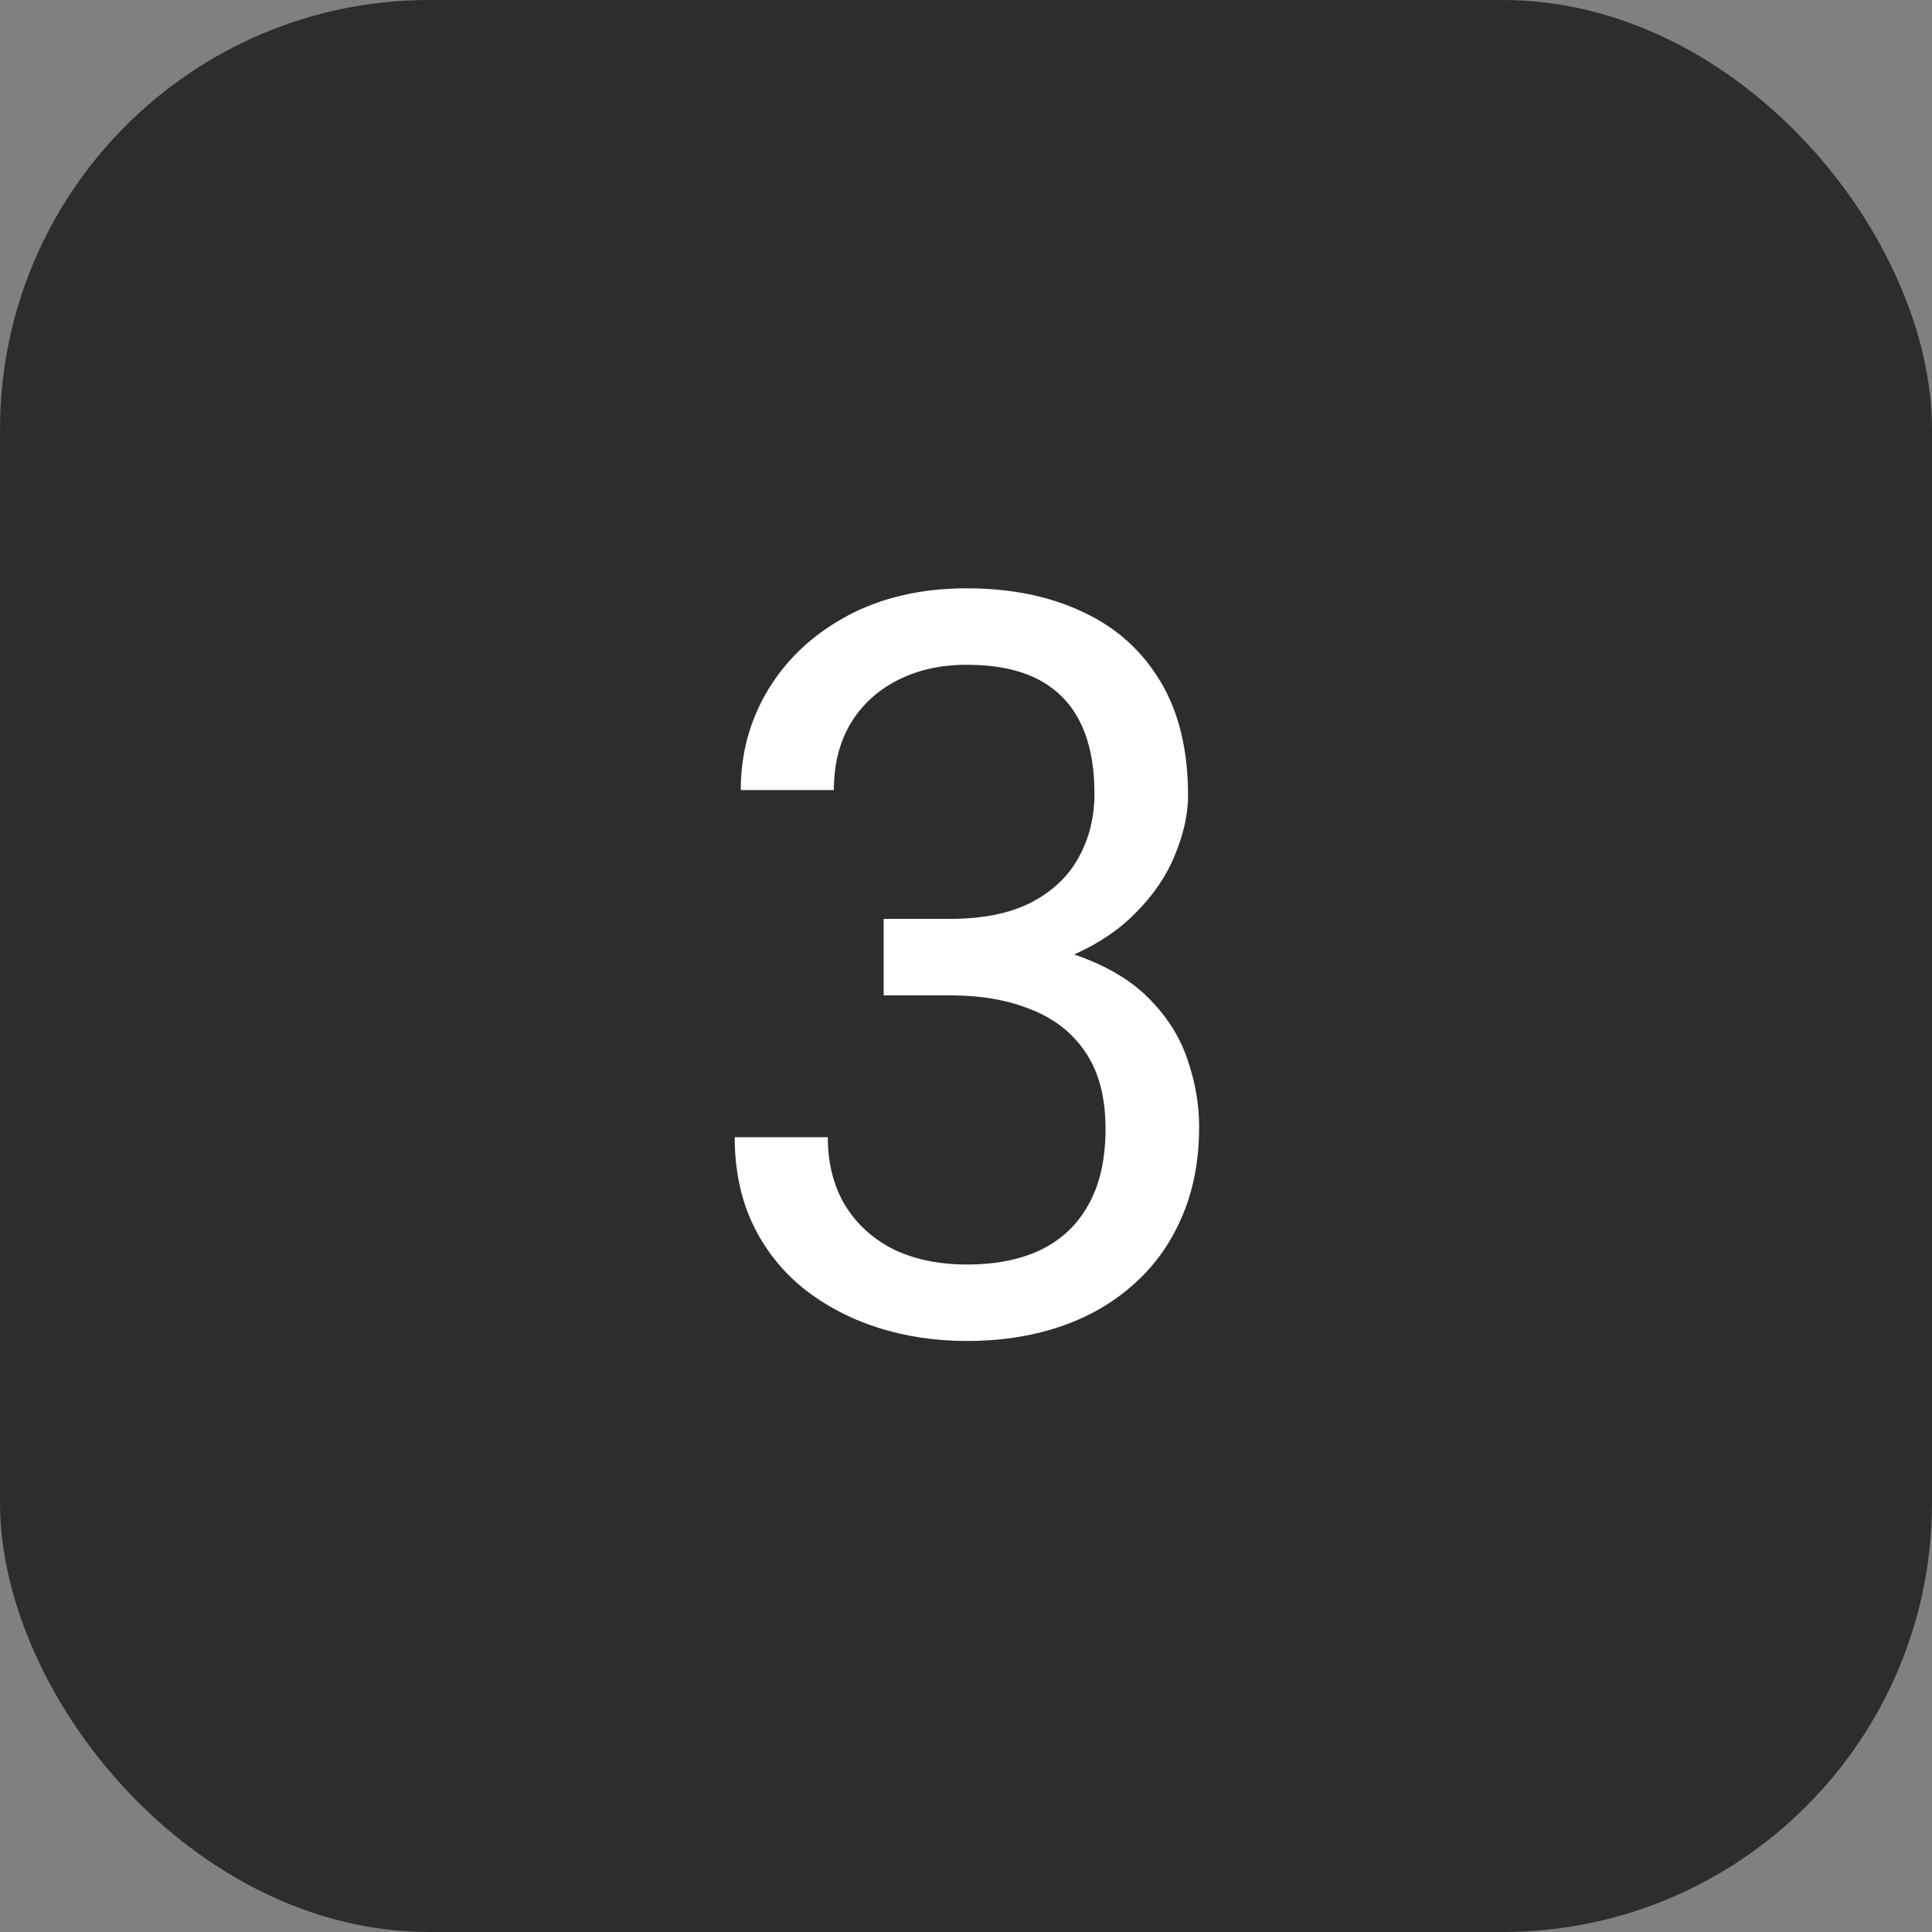
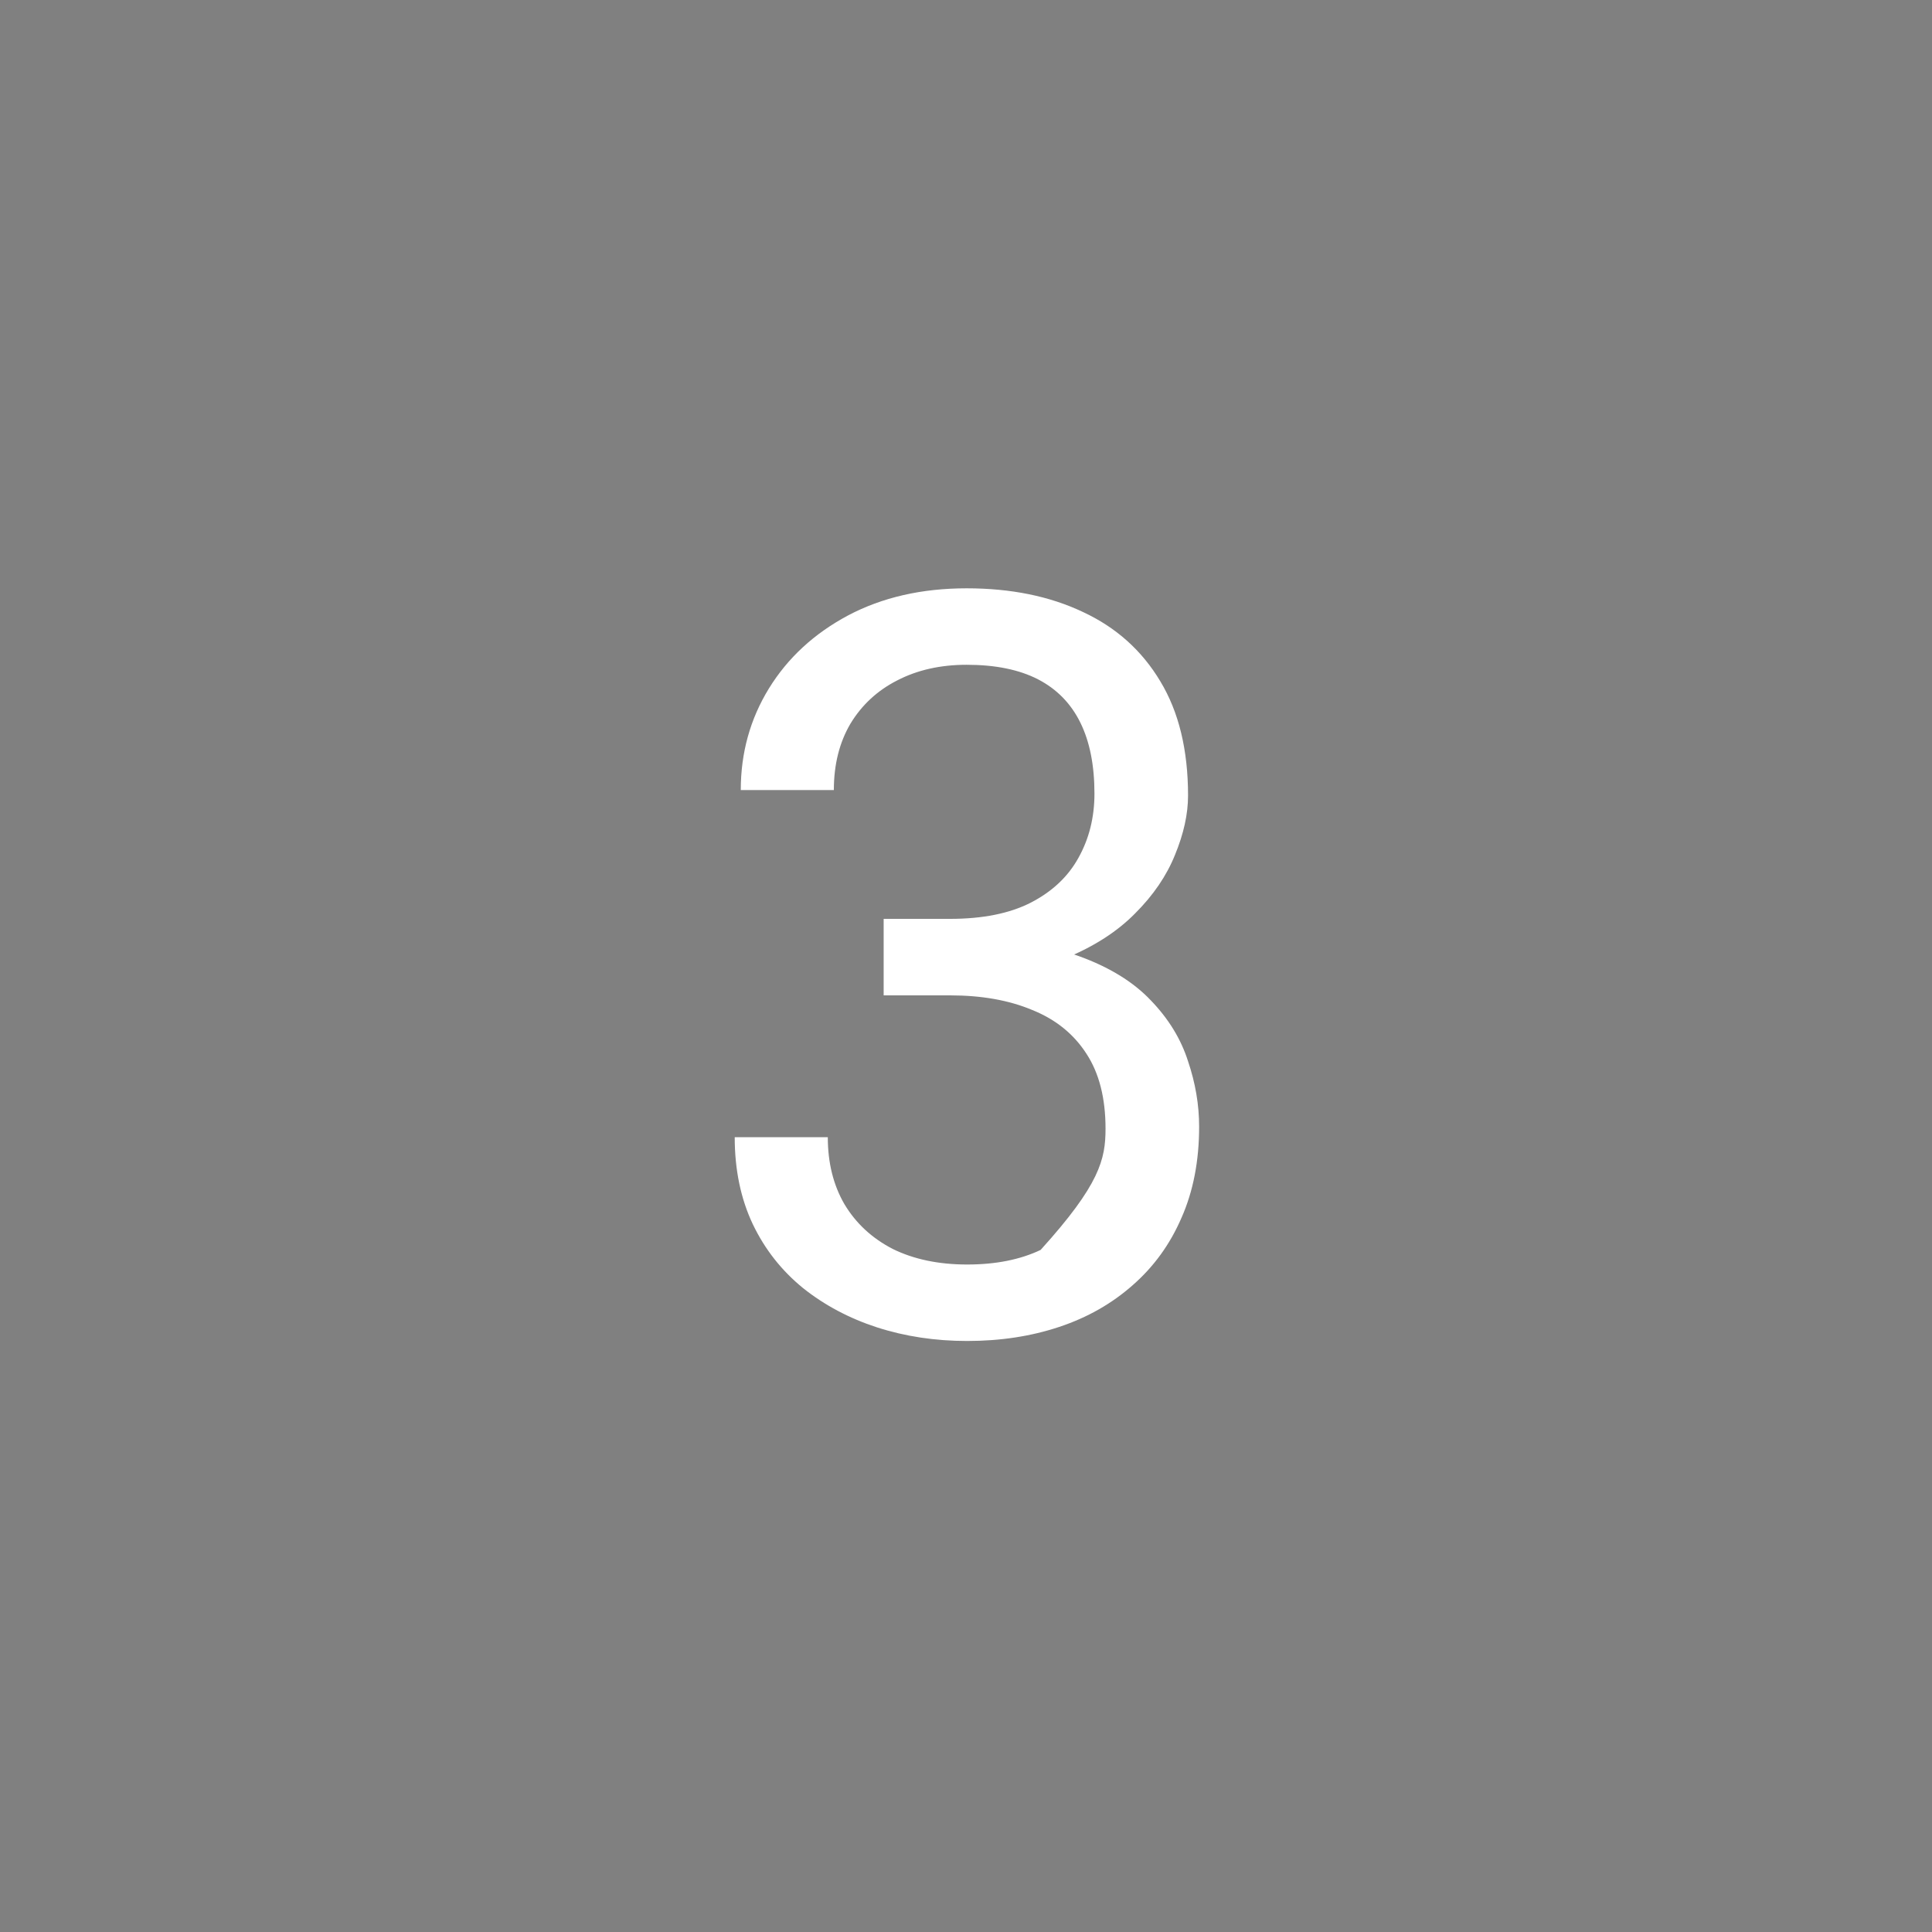
<svg xmlns="http://www.w3.org/2000/svg" width="45" height="45" viewBox="0 0 45 45" fill="none">
  <rect x="0" y="0" width="45" height="45" fill="#808080" stroke="none" />
-   <rect width="45" height="45" rx="10" fill="#2D2D2D" />
-   <path d="M20.582 21.402H22.129C22.887 21.402 23.512 21.277 24.004 21.027C24.504 20.77 24.875 20.422 25.117 19.984C25.367 19.539 25.492 19.039 25.492 18.484C25.492 17.828 25.383 17.277 25.164 16.832C24.945 16.387 24.617 16.051 24.18 15.824C23.742 15.598 23.188 15.484 22.516 15.484C21.906 15.484 21.367 15.605 20.898 15.848C20.438 16.082 20.074 16.418 19.809 16.855C19.551 17.293 19.422 17.809 19.422 18.402H17.254C17.254 17.535 17.473 16.746 17.91 16.035C18.348 15.324 18.961 14.758 19.75 14.336C20.547 13.914 21.469 13.703 22.516 13.703C23.547 13.703 24.449 13.887 25.223 14.254C25.996 14.613 26.598 15.152 27.027 15.871C27.457 16.582 27.672 17.469 27.672 18.531C27.672 18.961 27.57 19.422 27.367 19.914C27.172 20.398 26.863 20.852 26.441 21.273C26.027 21.695 25.488 22.043 24.824 22.316C24.16 22.582 23.363 22.715 22.434 22.715H20.582V21.402ZM20.582 23.184V21.883H22.434C23.52 21.883 24.418 22.012 25.129 22.27C25.84 22.527 26.398 22.871 26.805 23.301C27.219 23.73 27.508 24.203 27.672 24.719C27.844 25.227 27.93 25.734 27.93 26.242C27.93 27.039 27.793 27.746 27.52 28.363C27.254 28.98 26.875 29.504 26.383 29.934C25.898 30.363 25.328 30.688 24.672 30.906C24.016 31.125 23.301 31.234 22.527 31.234C21.785 31.234 21.086 31.129 20.43 30.918C19.781 30.707 19.207 30.402 18.707 30.004C18.207 29.598 17.816 29.102 17.535 28.516C17.254 27.922 17.113 27.246 17.113 26.488H19.281C19.281 27.082 19.41 27.602 19.668 28.047C19.934 28.492 20.309 28.84 20.793 29.09C21.285 29.332 21.863 29.453 22.527 29.453C23.191 29.453 23.762 29.34 24.238 29.113C24.723 28.879 25.094 28.527 25.352 28.059C25.617 27.59 25.75 27 25.75 26.289C25.75 25.578 25.602 24.996 25.305 24.543C25.008 24.082 24.586 23.742 24.039 23.523C23.5 23.297 22.863 23.184 22.129 23.184H20.582Z" fill="white" />
+   <path d="M20.582 21.402H22.129C22.887 21.402 23.512 21.277 24.004 21.027C24.504 20.77 24.875 20.422 25.117 19.984C25.367 19.539 25.492 19.039 25.492 18.484C25.492 17.828 25.383 17.277 25.164 16.832C24.945 16.387 24.617 16.051 24.18 15.824C23.742 15.598 23.188 15.484 22.516 15.484C21.906 15.484 21.367 15.605 20.898 15.848C20.438 16.082 20.074 16.418 19.809 16.855C19.551 17.293 19.422 17.809 19.422 18.402H17.254C17.254 17.535 17.473 16.746 17.91 16.035C18.348 15.324 18.961 14.758 19.75 14.336C20.547 13.914 21.469 13.703 22.516 13.703C23.547 13.703 24.449 13.887 25.223 14.254C25.996 14.613 26.598 15.152 27.027 15.871C27.457 16.582 27.672 17.469 27.672 18.531C27.672 18.961 27.57 19.422 27.367 19.914C27.172 20.398 26.863 20.852 26.441 21.273C26.027 21.695 25.488 22.043 24.824 22.316C24.16 22.582 23.363 22.715 22.434 22.715H20.582V21.402ZM20.582 23.184V21.883H22.434C23.52 21.883 24.418 22.012 25.129 22.27C25.84 22.527 26.398 22.871 26.805 23.301C27.219 23.73 27.508 24.203 27.672 24.719C27.844 25.227 27.93 25.734 27.93 26.242C27.93 27.039 27.793 27.746 27.52 28.363C27.254 28.98 26.875 29.504 26.383 29.934C25.898 30.363 25.328 30.688 24.672 30.906C24.016 31.125 23.301 31.234 22.527 31.234C21.785 31.234 21.086 31.129 20.43 30.918C19.781 30.707 19.207 30.402 18.707 30.004C18.207 29.598 17.816 29.102 17.535 28.516C17.254 27.922 17.113 27.246 17.113 26.488H19.281C19.281 27.082 19.41 27.602 19.668 28.047C19.934 28.492 20.309 28.84 20.793 29.09C21.285 29.332 21.863 29.453 22.527 29.453C23.191 29.453 23.762 29.34 24.238 29.113C25.617 27.59 25.75 27 25.75 26.289C25.75 25.578 25.602 24.996 25.305 24.543C25.008 24.082 24.586 23.742 24.039 23.523C23.5 23.297 22.863 23.184 22.129 23.184H20.582Z" fill="white" />
</svg>